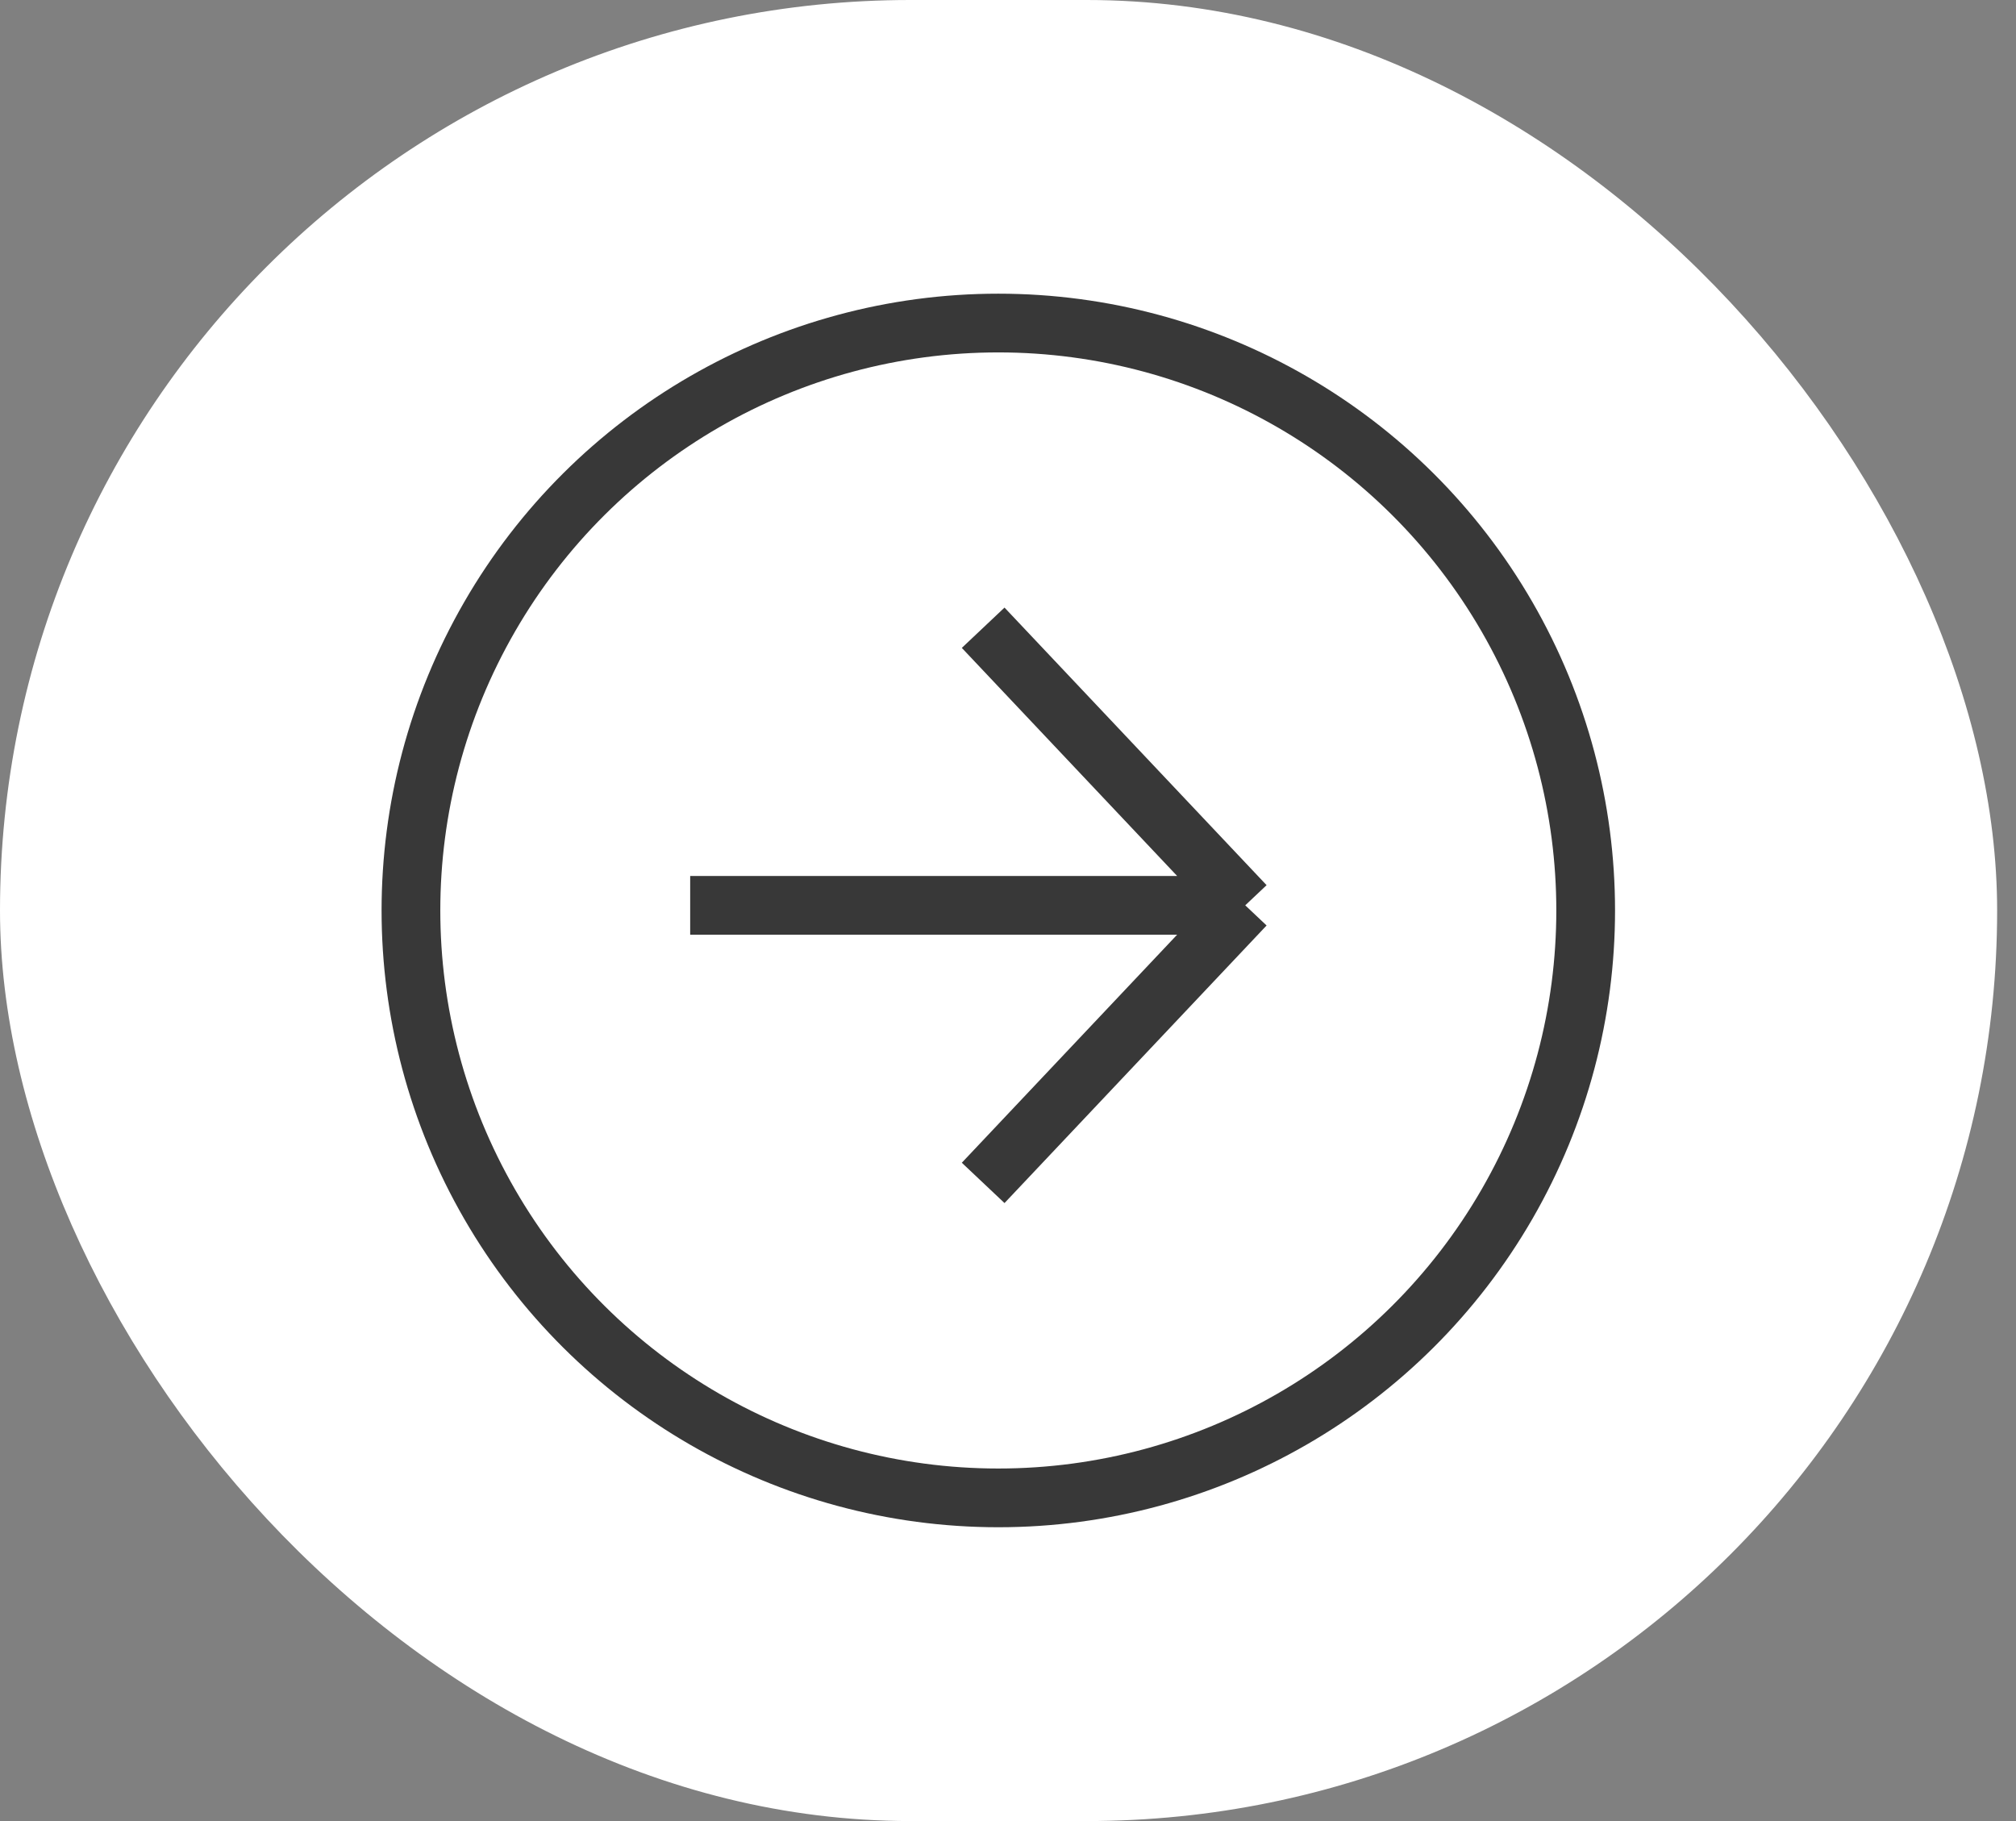
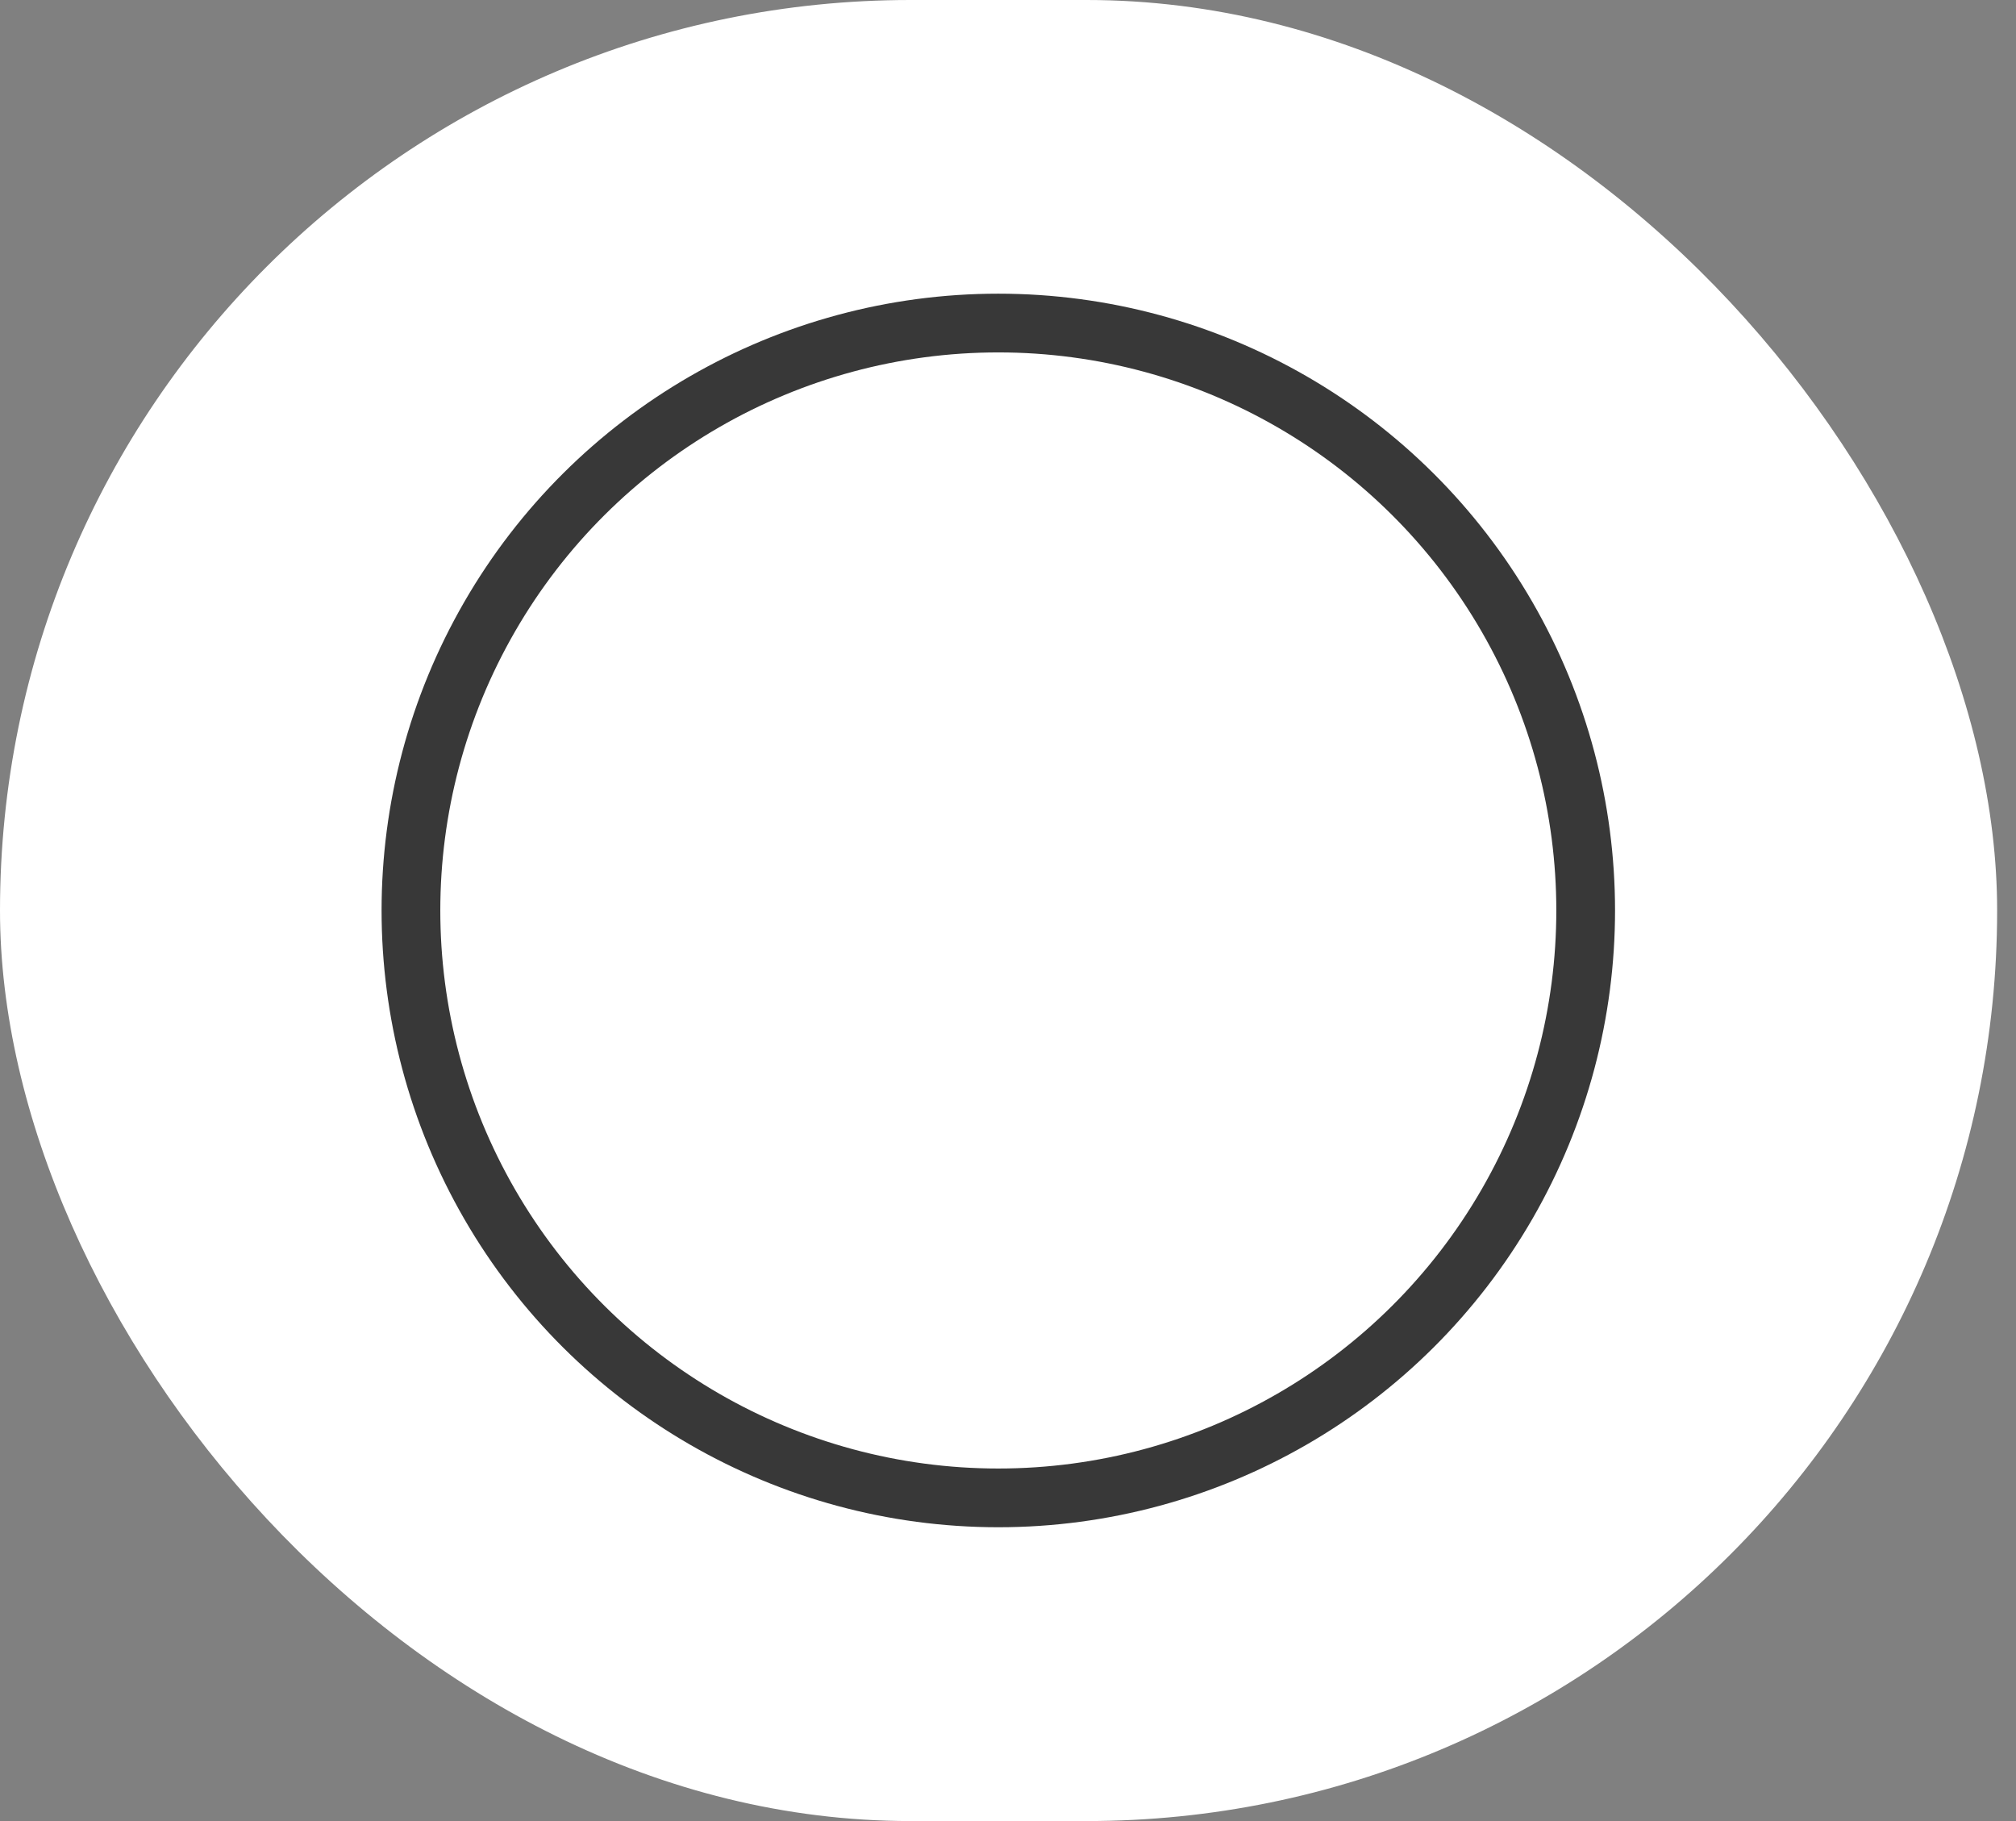
<svg xmlns="http://www.w3.org/2000/svg" width="31" height="28" viewBox="0 0 31 28" fill="none">
  <rect x="0" y="0" width="31" height="28" fill="#808080" stroke="none" />
  <rect width="30.71" height="28" rx="14" fill="white" />
  <circle cx="15.351" cy="13.999" r="9.032" transform="rotate(-90 15.351 13.999)" stroke="#383838" stroke-width="0.903" />
-   <path d="M19.148 13.92L10.613 13.92M19.148 13.92L15.118 9.652M19.148 13.92L15.118 18.188" stroke="#383838" stroke-width="0.903" />
</svg>